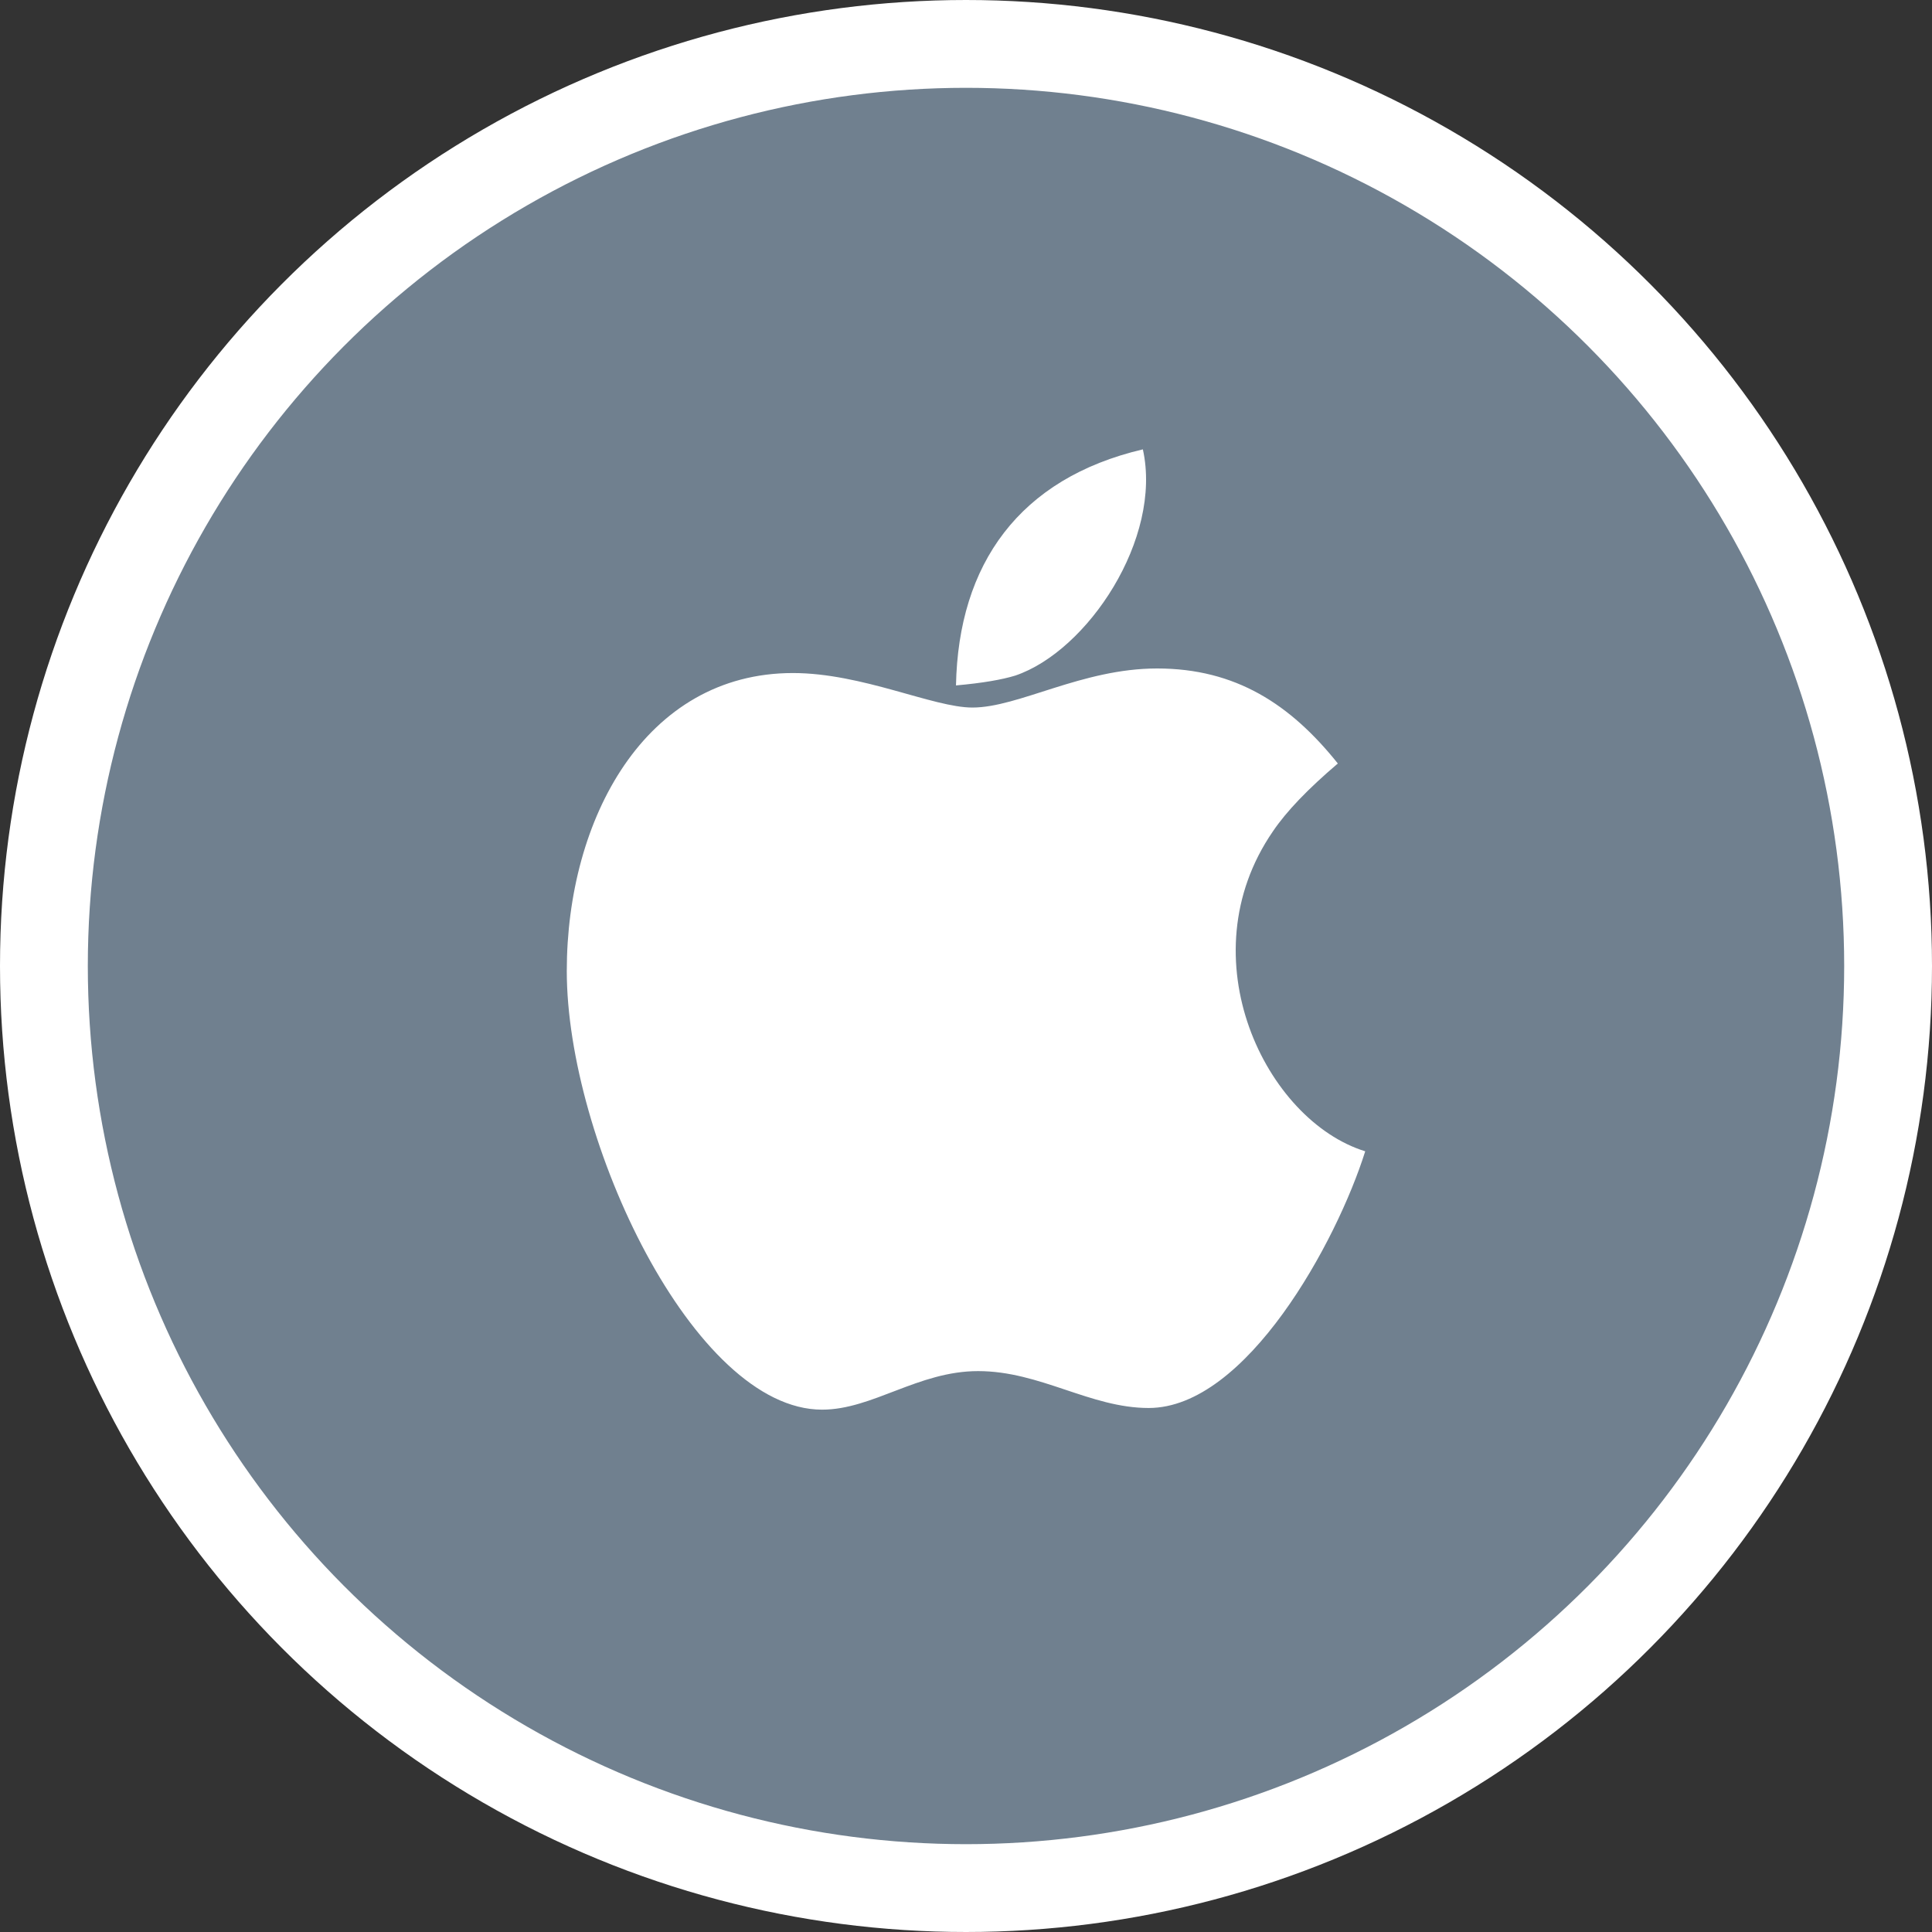
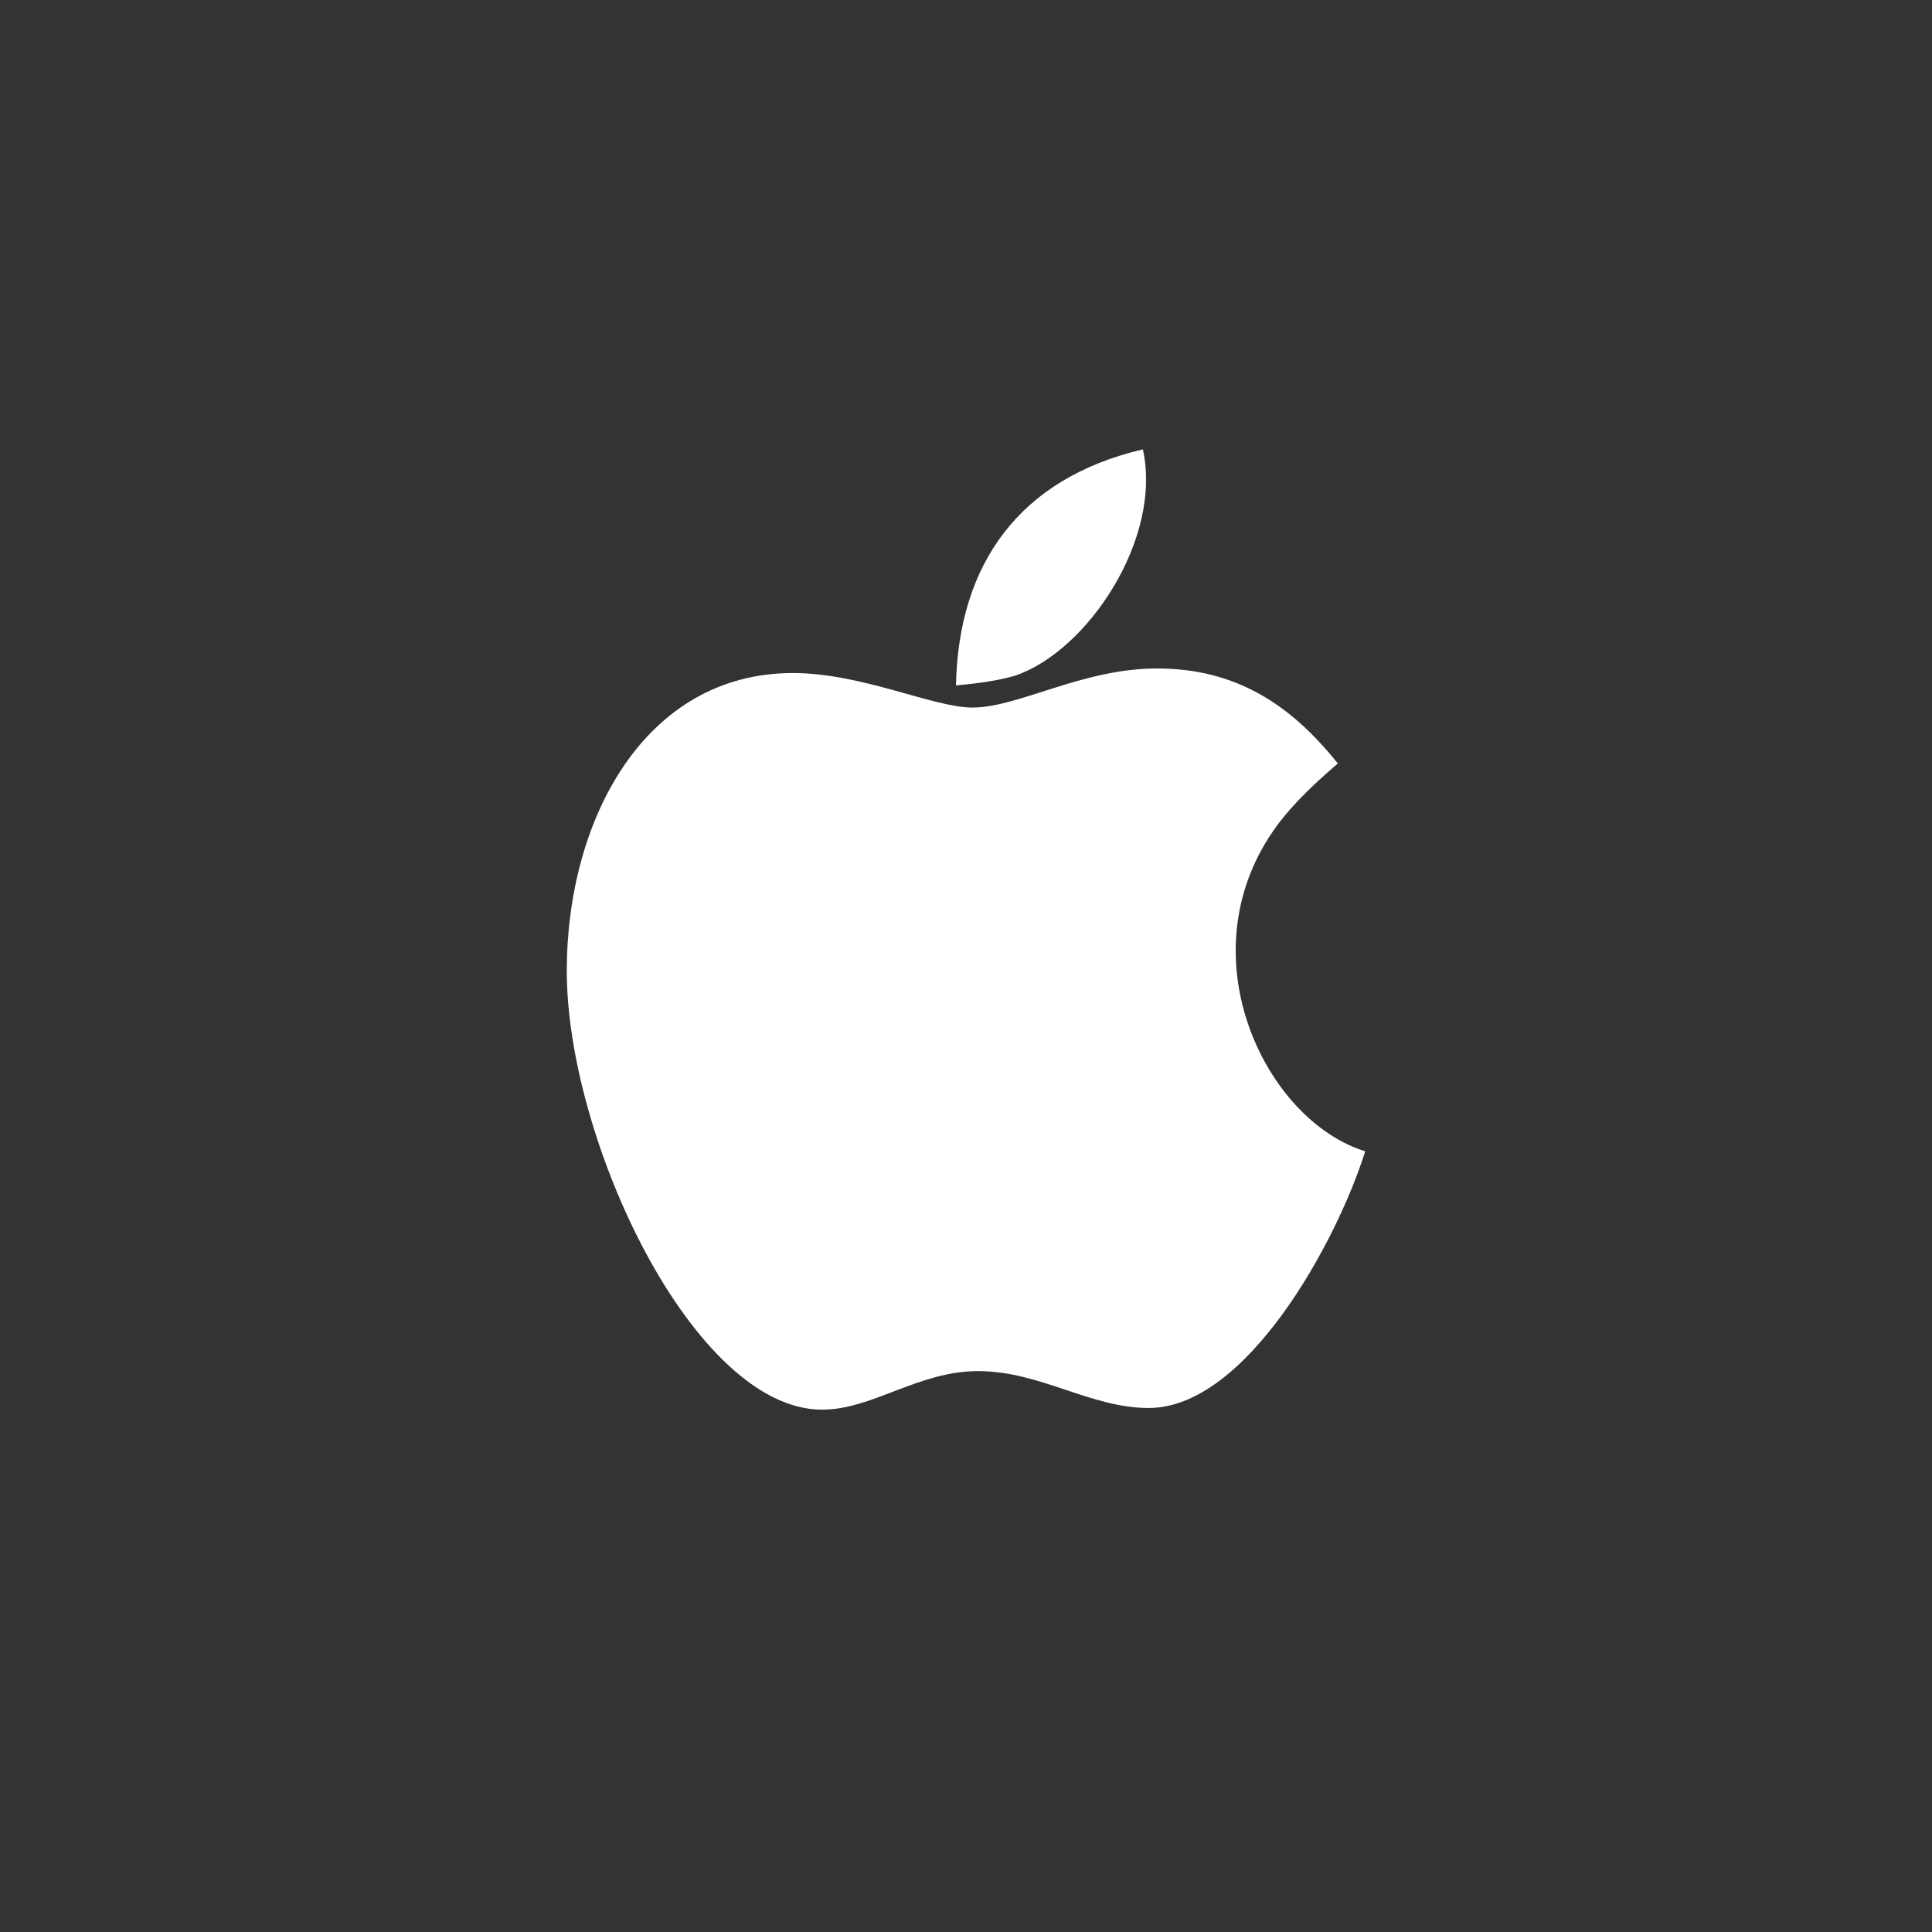
<svg xmlns="http://www.w3.org/2000/svg" width="22" height="22" viewBox="0 0 22 22" fill="none">
  <rect x="0" y="0" width="22" height="22" fill="#333333" stroke="none" />
-   <circle cx="11" cy="11" r="10.5" fill="#70808F" stroke="white" />
-   <path d="M11.561 7.693C11.411 7.739 11.191 7.778 10.886 7.805C10.913 6.421 11.609 5.447 13.014 5.117C13.239 6.133 12.383 7.415 11.561 7.693ZM14.494 9.468C14.649 9.238 14.896 8.982 15.234 8.694C14.695 8.02 14.071 7.612 13.176 7.612C12.32 7.612 11.6 8.057 11.073 8.057C10.625 8.057 9.818 7.664 9.029 7.664C7.346 7.664 6.454 9.326 6.454 11.057C6.454 12.981 7.898 16.052 9.361 16.052C9.936 16.052 10.454 15.613 11.138 15.613C11.846 15.613 12.415 16.033 13.08 16.033C14.192 16.033 15.222 14.141 15.546 13.11C14.415 12.761 13.505 10.908 14.494 9.468Z" fill="white" />
+   <path d="M11.561 7.693C11.411 7.739 11.191 7.778 10.886 7.805C10.913 6.421 11.609 5.447 13.014 5.117C13.239 6.133 12.383 7.415 11.561 7.693ZM14.494 9.468C14.649 9.238 14.896 8.982 15.234 8.694C14.695 8.02 14.071 7.612 13.176 7.612C12.32 7.612 11.6 8.057 11.073 8.057C10.625 8.057 9.818 7.664 9.029 7.664C7.346 7.664 6.454 9.326 6.454 11.057C6.454 12.981 7.898 16.052 9.361 16.052C9.936 16.052 10.454 15.613 11.138 15.613C11.846 15.613 12.415 16.033 13.08 16.033C14.192 16.033 15.222 14.141 15.546 13.11C14.415 12.761 13.505 10.908 14.494 9.468" fill="white" />
</svg>